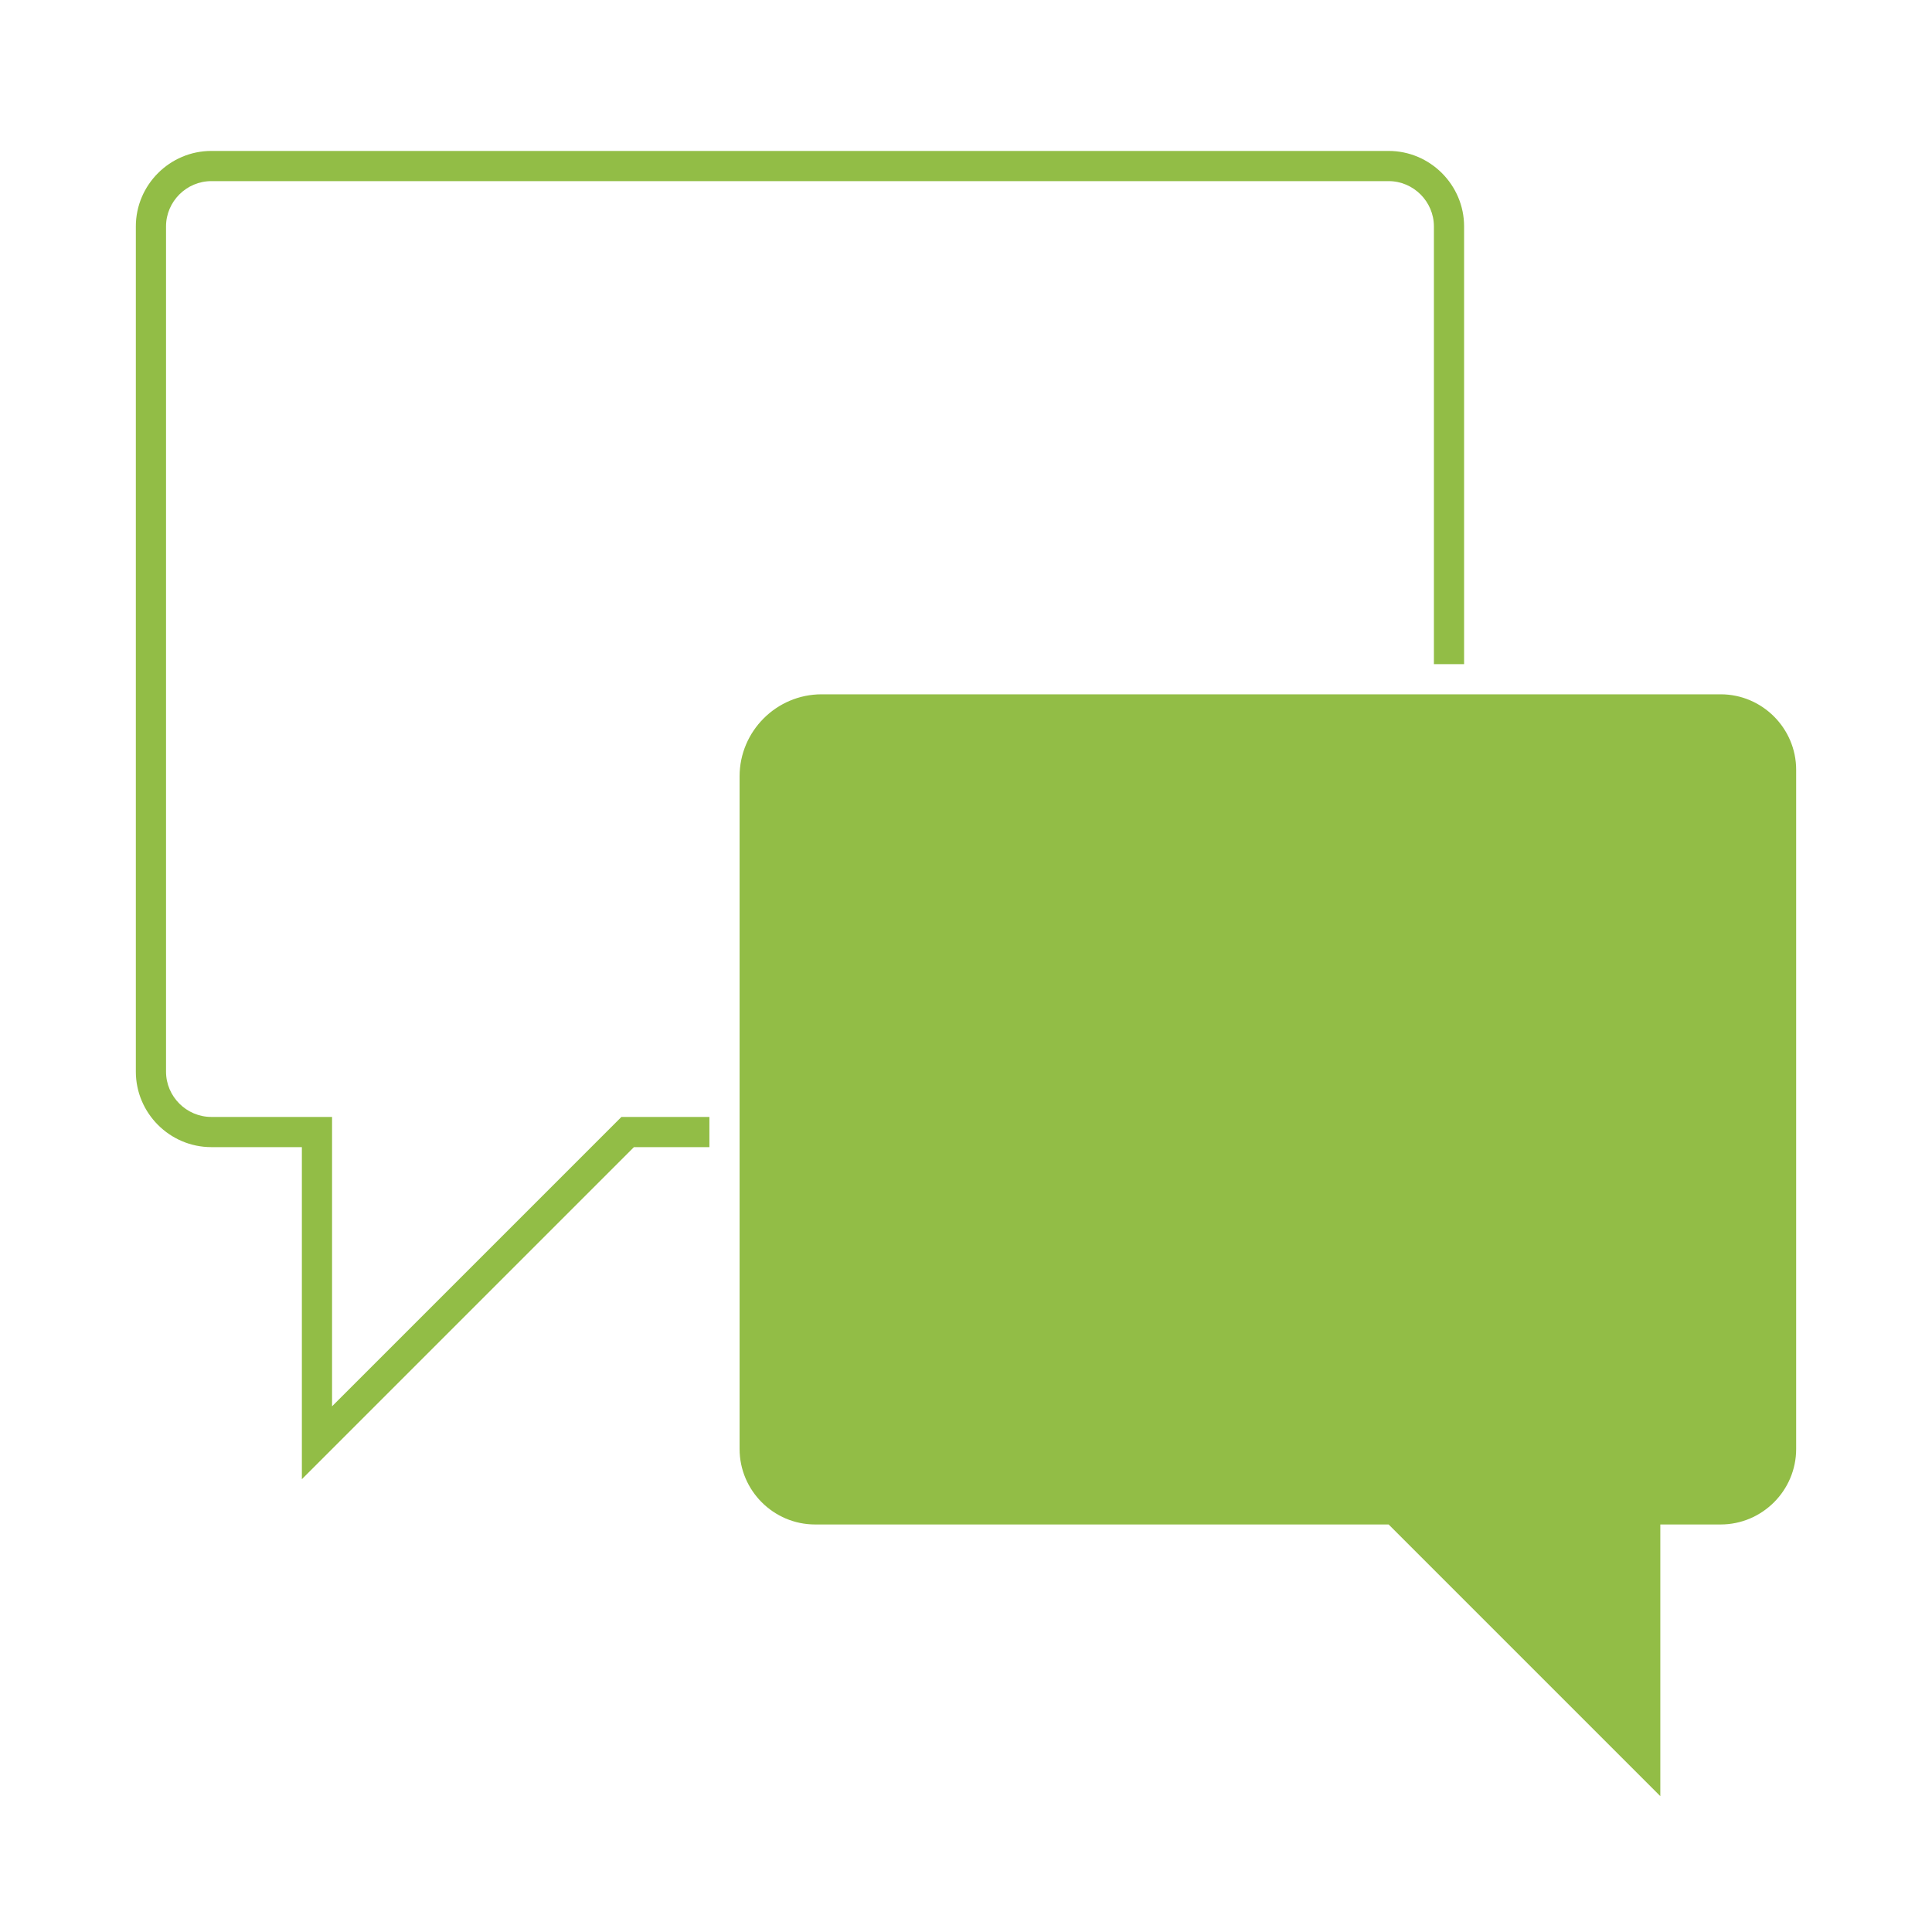
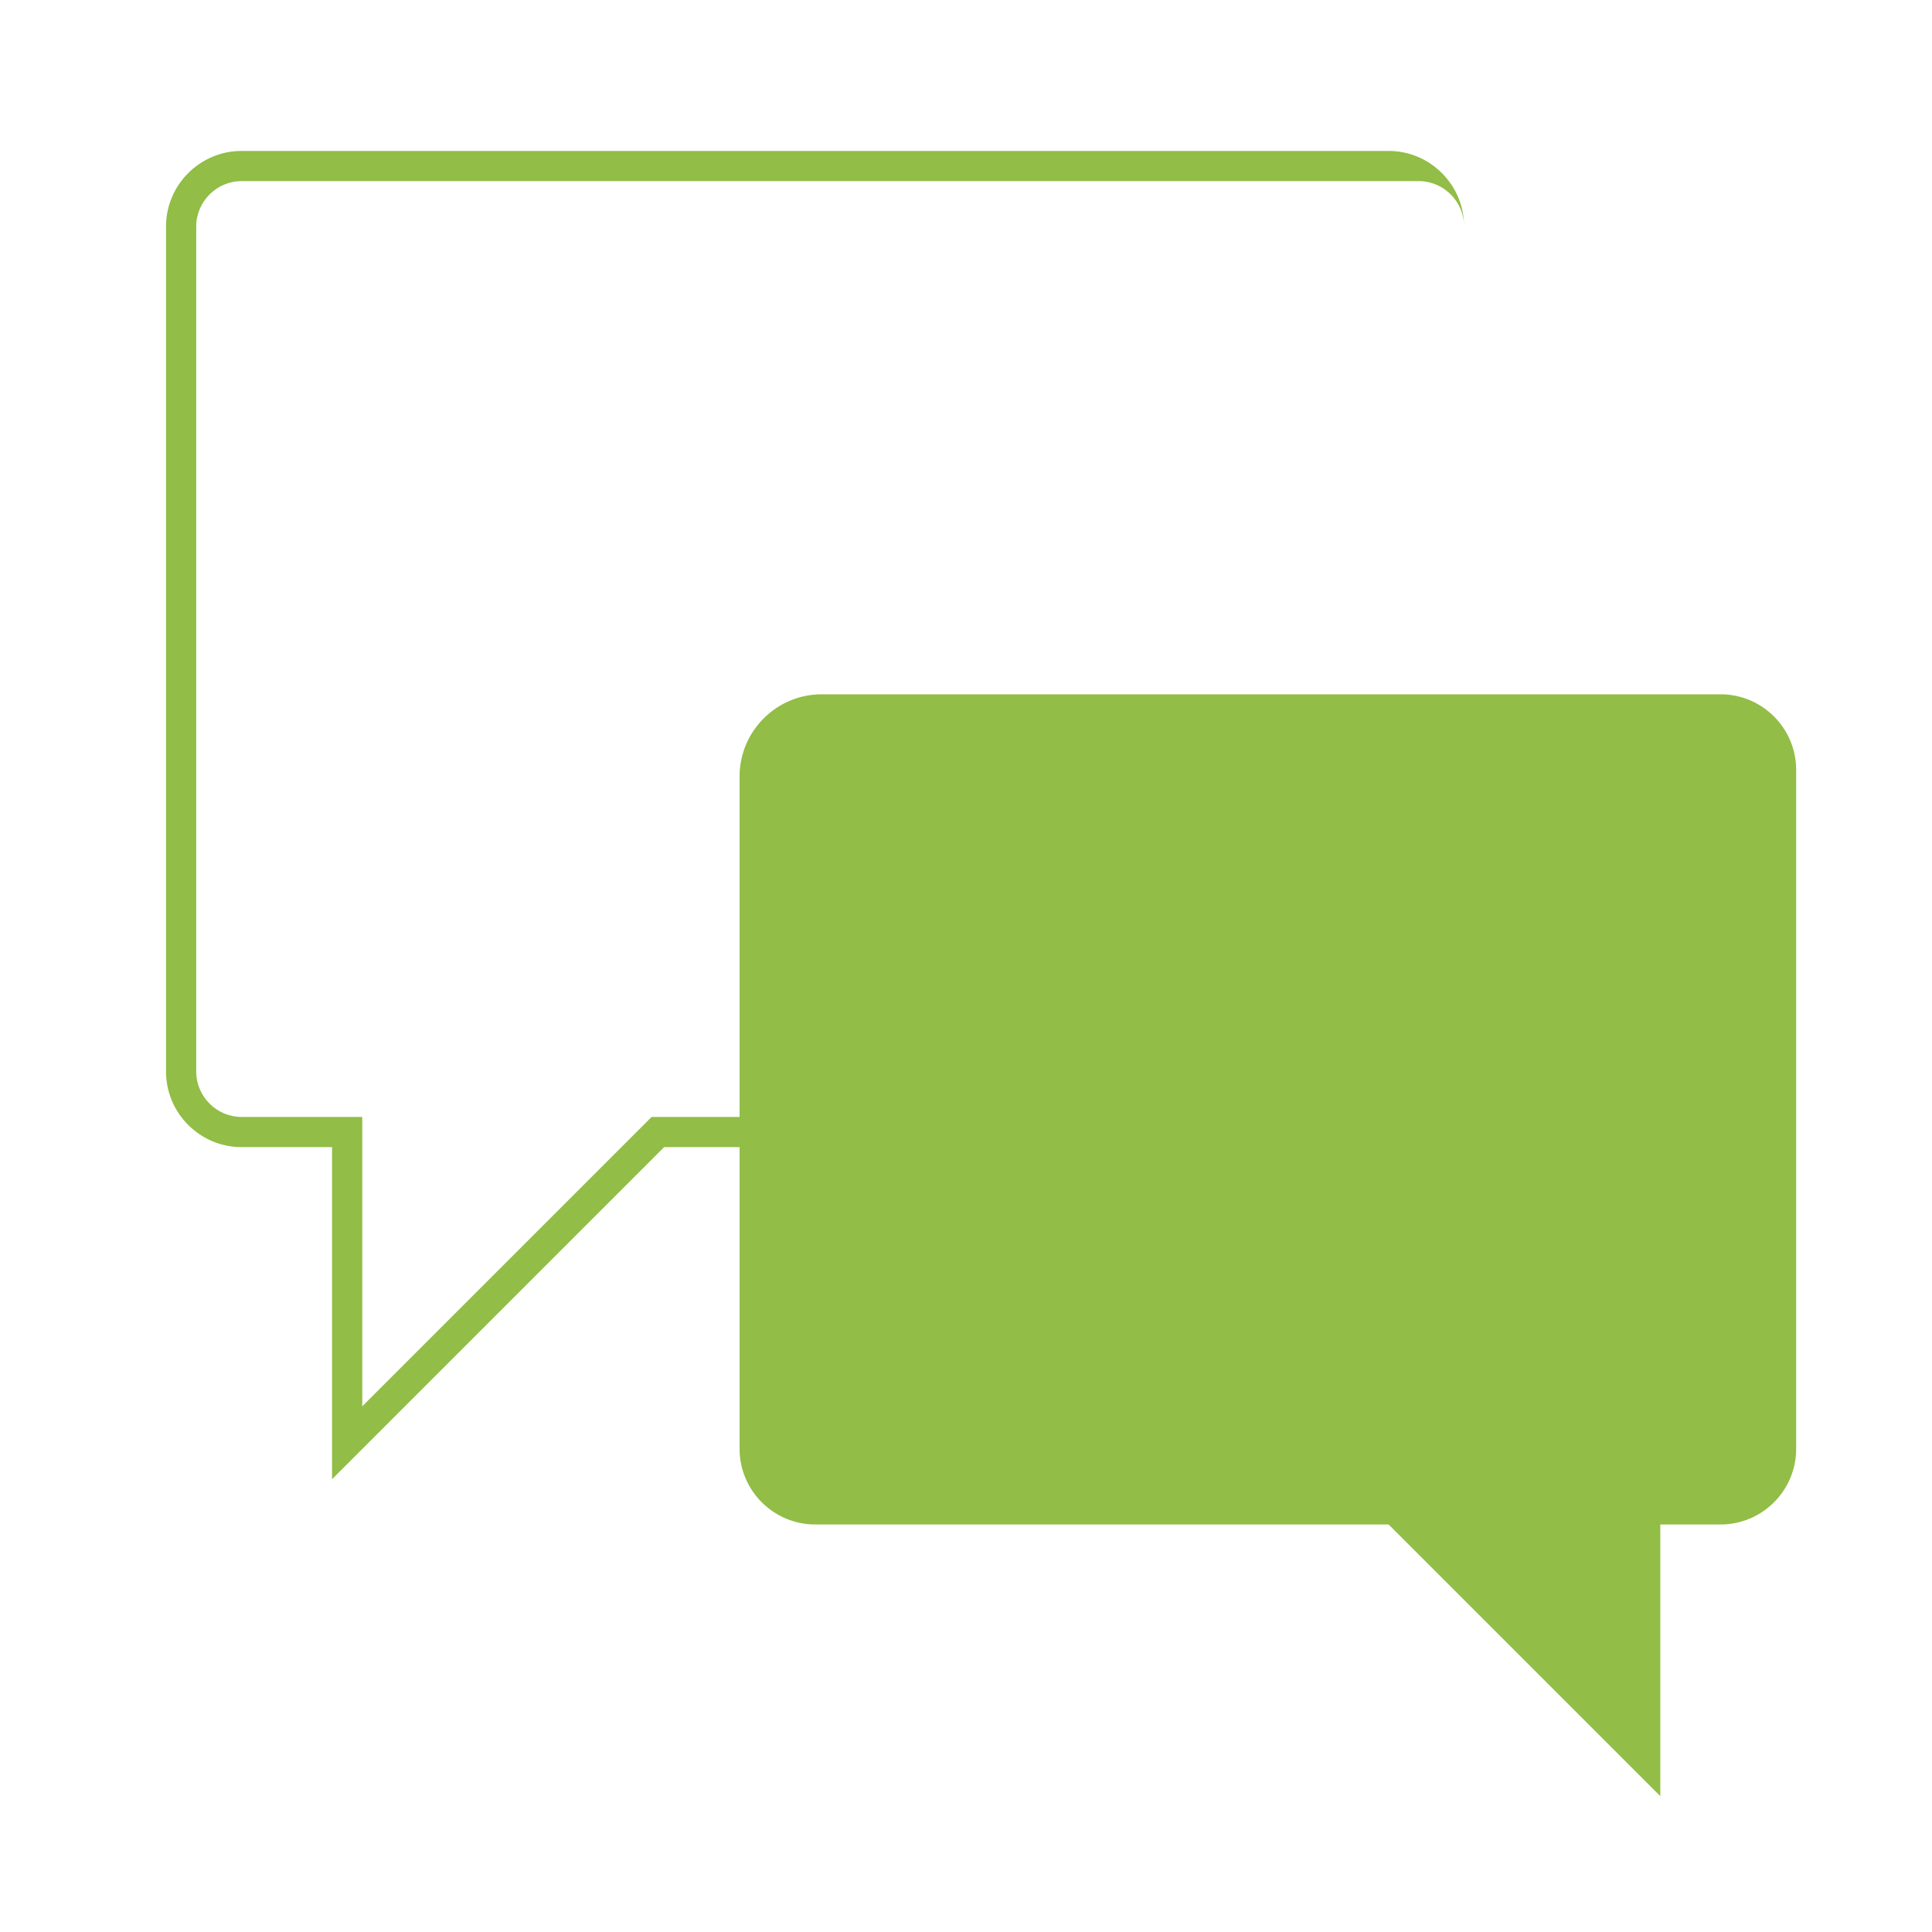
<svg xmlns="http://www.w3.org/2000/svg" xml:space="preserve" width="128px" height="128px" version="1.1" shape-rendering="geometricPrecision" text-rendering="geometricPrecision" image-rendering="optimizeQuality" fill-rule="evenodd" clip-rule="evenodd" viewBox="0 0 12800 12800">
-   <path fill="#92BD46" d="M1400 1000l7800 0c275,0 500,225 500,500l0 2900 -200 0 0 -2900c0,-164.6 -135.4,-300 -300,-300l-7800 0c-164.6,0 -300,135.4 -300,300l0 5600c0,164.6 135.4,300 300,300l800 0 0 1917.1 1917.1 -1917.1 582.9 0 0 200 -500 0 -2200 2200 0 -2200 -600 0c-275,0 -500,-225 -500,-500l0 -5600c0,-275 225,-500 500,-500zm9600 9100l0 1800 -1800 -1800 -3800 0c-275,0 -500,-225 -500,-500l0 -4456.8c0,-298.8 244.4,-543.2 543.2,-543.2l5956.8 0c275,0 500,225 500,500l0 4500c0,275 -225,500 -500,500l-400 0z" />
+   <path fill="#92BD46" d="M1400 1000l7800 0c275,0 500,225 500,500c0,-164.6 -135.4,-300 -300,-300l-7800 0c-164.6,0 -300,135.4 -300,300l0 5600c0,164.6 135.4,300 300,300l800 0 0 1917.1 1917.1 -1917.1 582.9 0 0 200 -500 0 -2200 2200 0 -2200 -600 0c-275,0 -500,-225 -500,-500l0 -5600c0,-275 225,-500 500,-500zm9600 9100l0 1800 -1800 -1800 -3800 0c-275,0 -500,-225 -500,-500l0 -4456.8c0,-298.8 244.4,-543.2 543.2,-543.2l5956.8 0c275,0 500,225 500,500l0 4500c0,275 -225,500 -500,500l-400 0z" />
</svg>